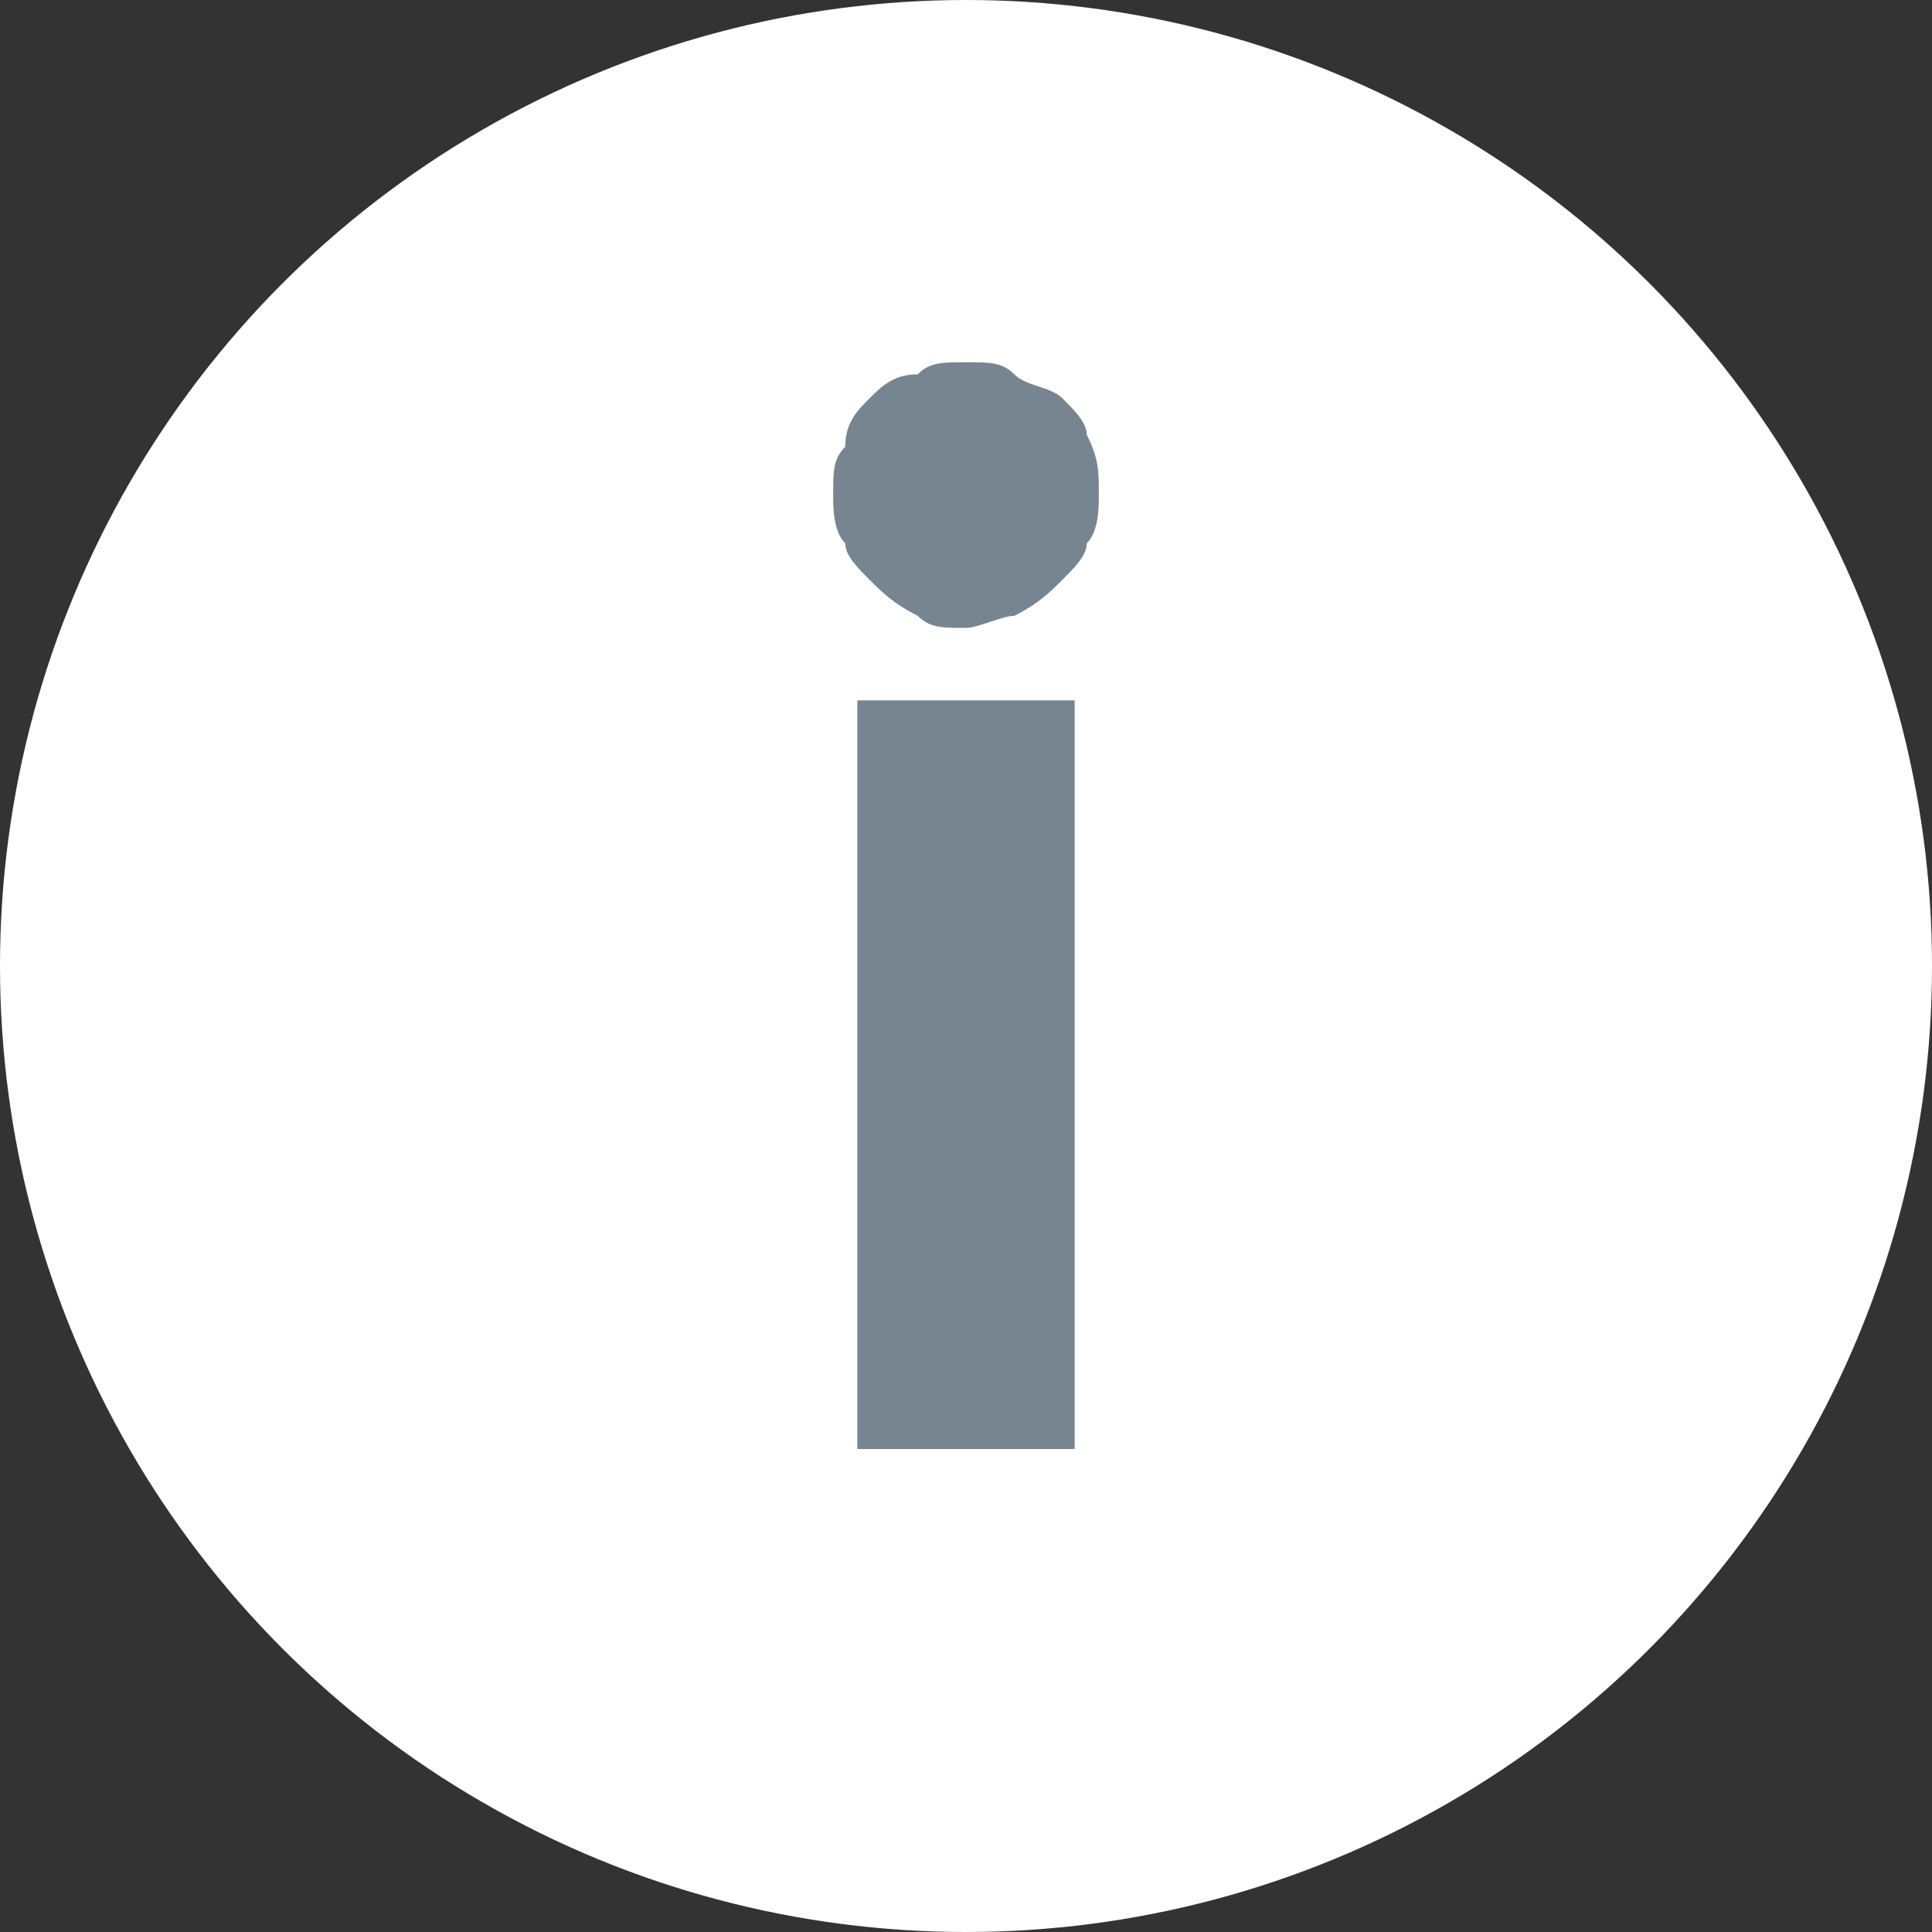
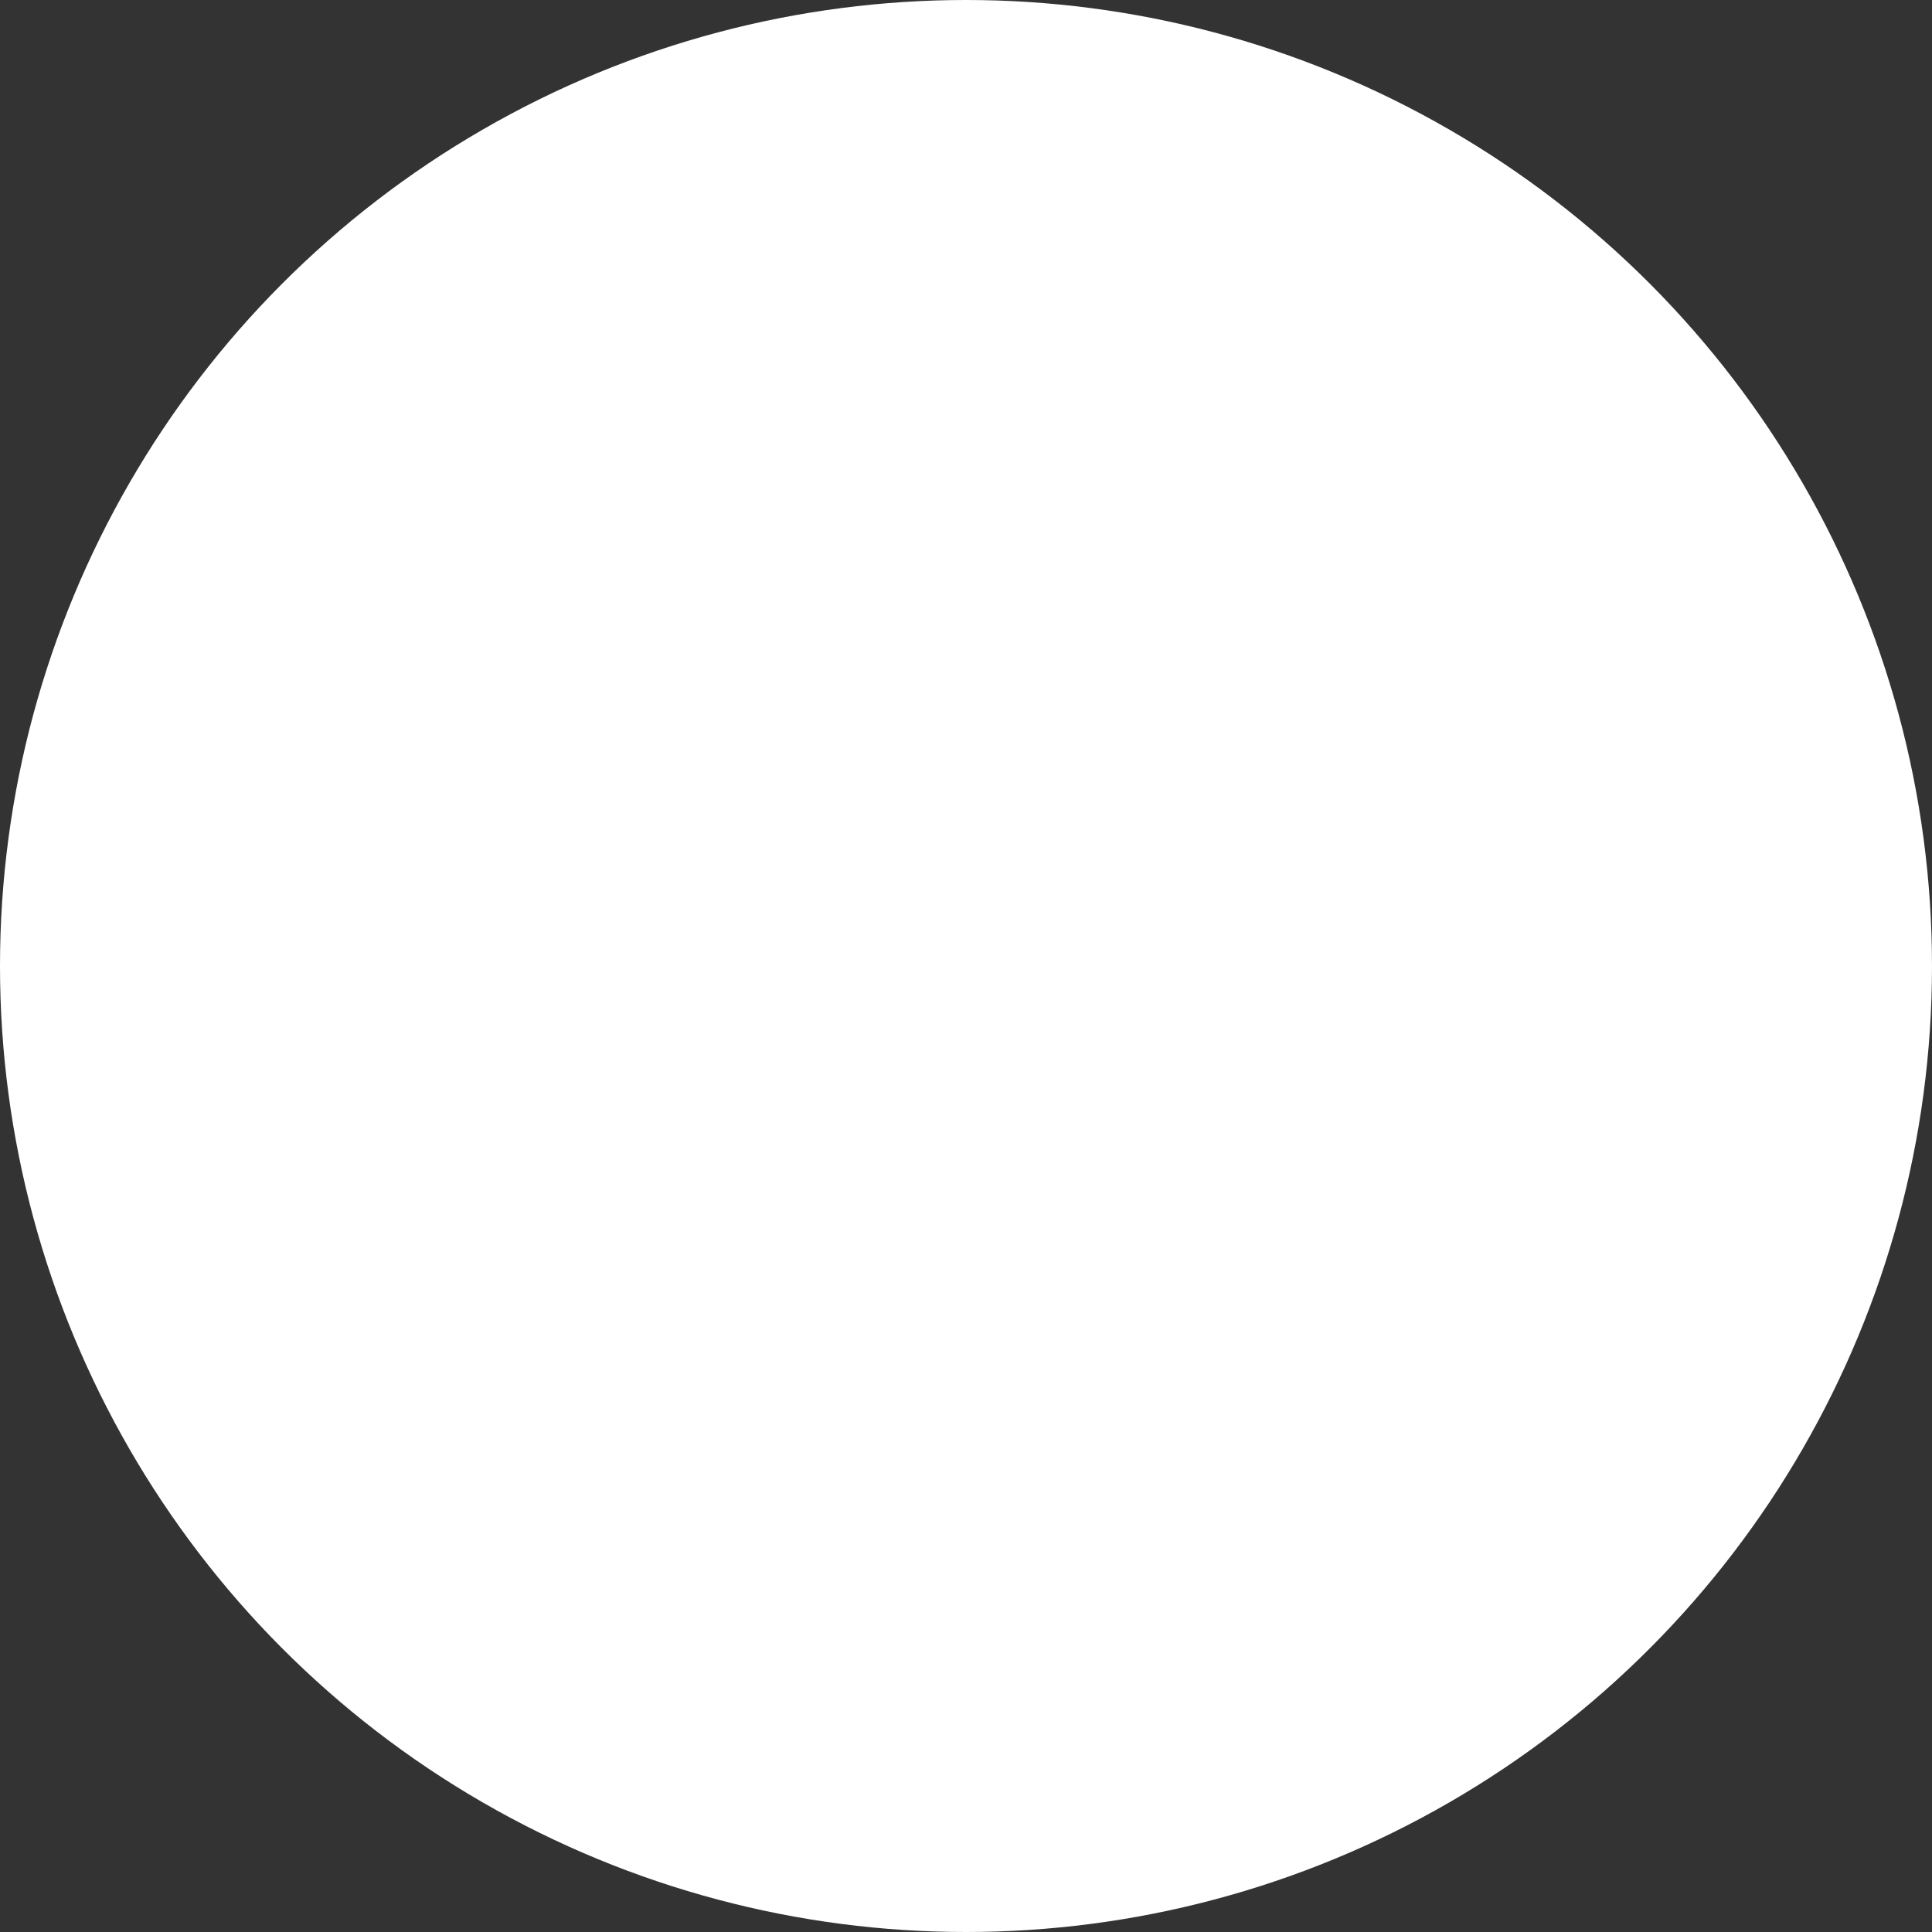
<svg xmlns="http://www.w3.org/2000/svg" version="1.1" id="Layer_1" x="0px" y="0px" viewBox="0 0 16 16" style="enable-background:new 0 0 16 16;" xml:space="preserve">
  <rect x="0" y="0" width="16" height="16" fill="#333333" stroke="none" />
  <style type="text/css">
	.st0 {
    fill-rule: evenodd;
    clip-rule: evenodd;
    fill: #FFFFFF;
  }

  .st1 {
    fill-rule: evenodd;
    clip-rule: evenodd;
    fill: #778591;
  }
</style>
  <title>Info Icon</title>
  <circle id="Oval-4-Copy" class="st0" cx="8" cy="8" r="8" />
-   <path id="i-copy" class="st1" d="M8.9,5.8V12H7.1V5.8H8.9z M9.1,4.1c0,0.1,0,0.3-0.1,0.4C9,4.6,8.9,4.7,8.8,4.8    C8.7,4.9,8.6,5,8.4,5.1C8.3,5.1,8.1,5.2,8,5.2c-0.2,0-0.3,0-0.4-0.1C7.4,5,7.3,4.9,7.2,4.8S7,4.6,7,4.5C6.9,4.4,6.9,4.2,6.9,4.1    c0-0.2,0-0.3,0.1-0.4C7,3.5,7.1,3.4,7.2,3.3c0.1-0.1,0.2-0.2,0.4-0.2C7.7,3,7.8,3,8,3c0.2,0,0.3,0,0.4,0.1    c0.1,0.1,0.3,0.1,0.4,0.2C8.9,3.4,9,3.5,9,3.6C9.1,3.8,9.1,3.9,9.1,4.1z" />
</svg>